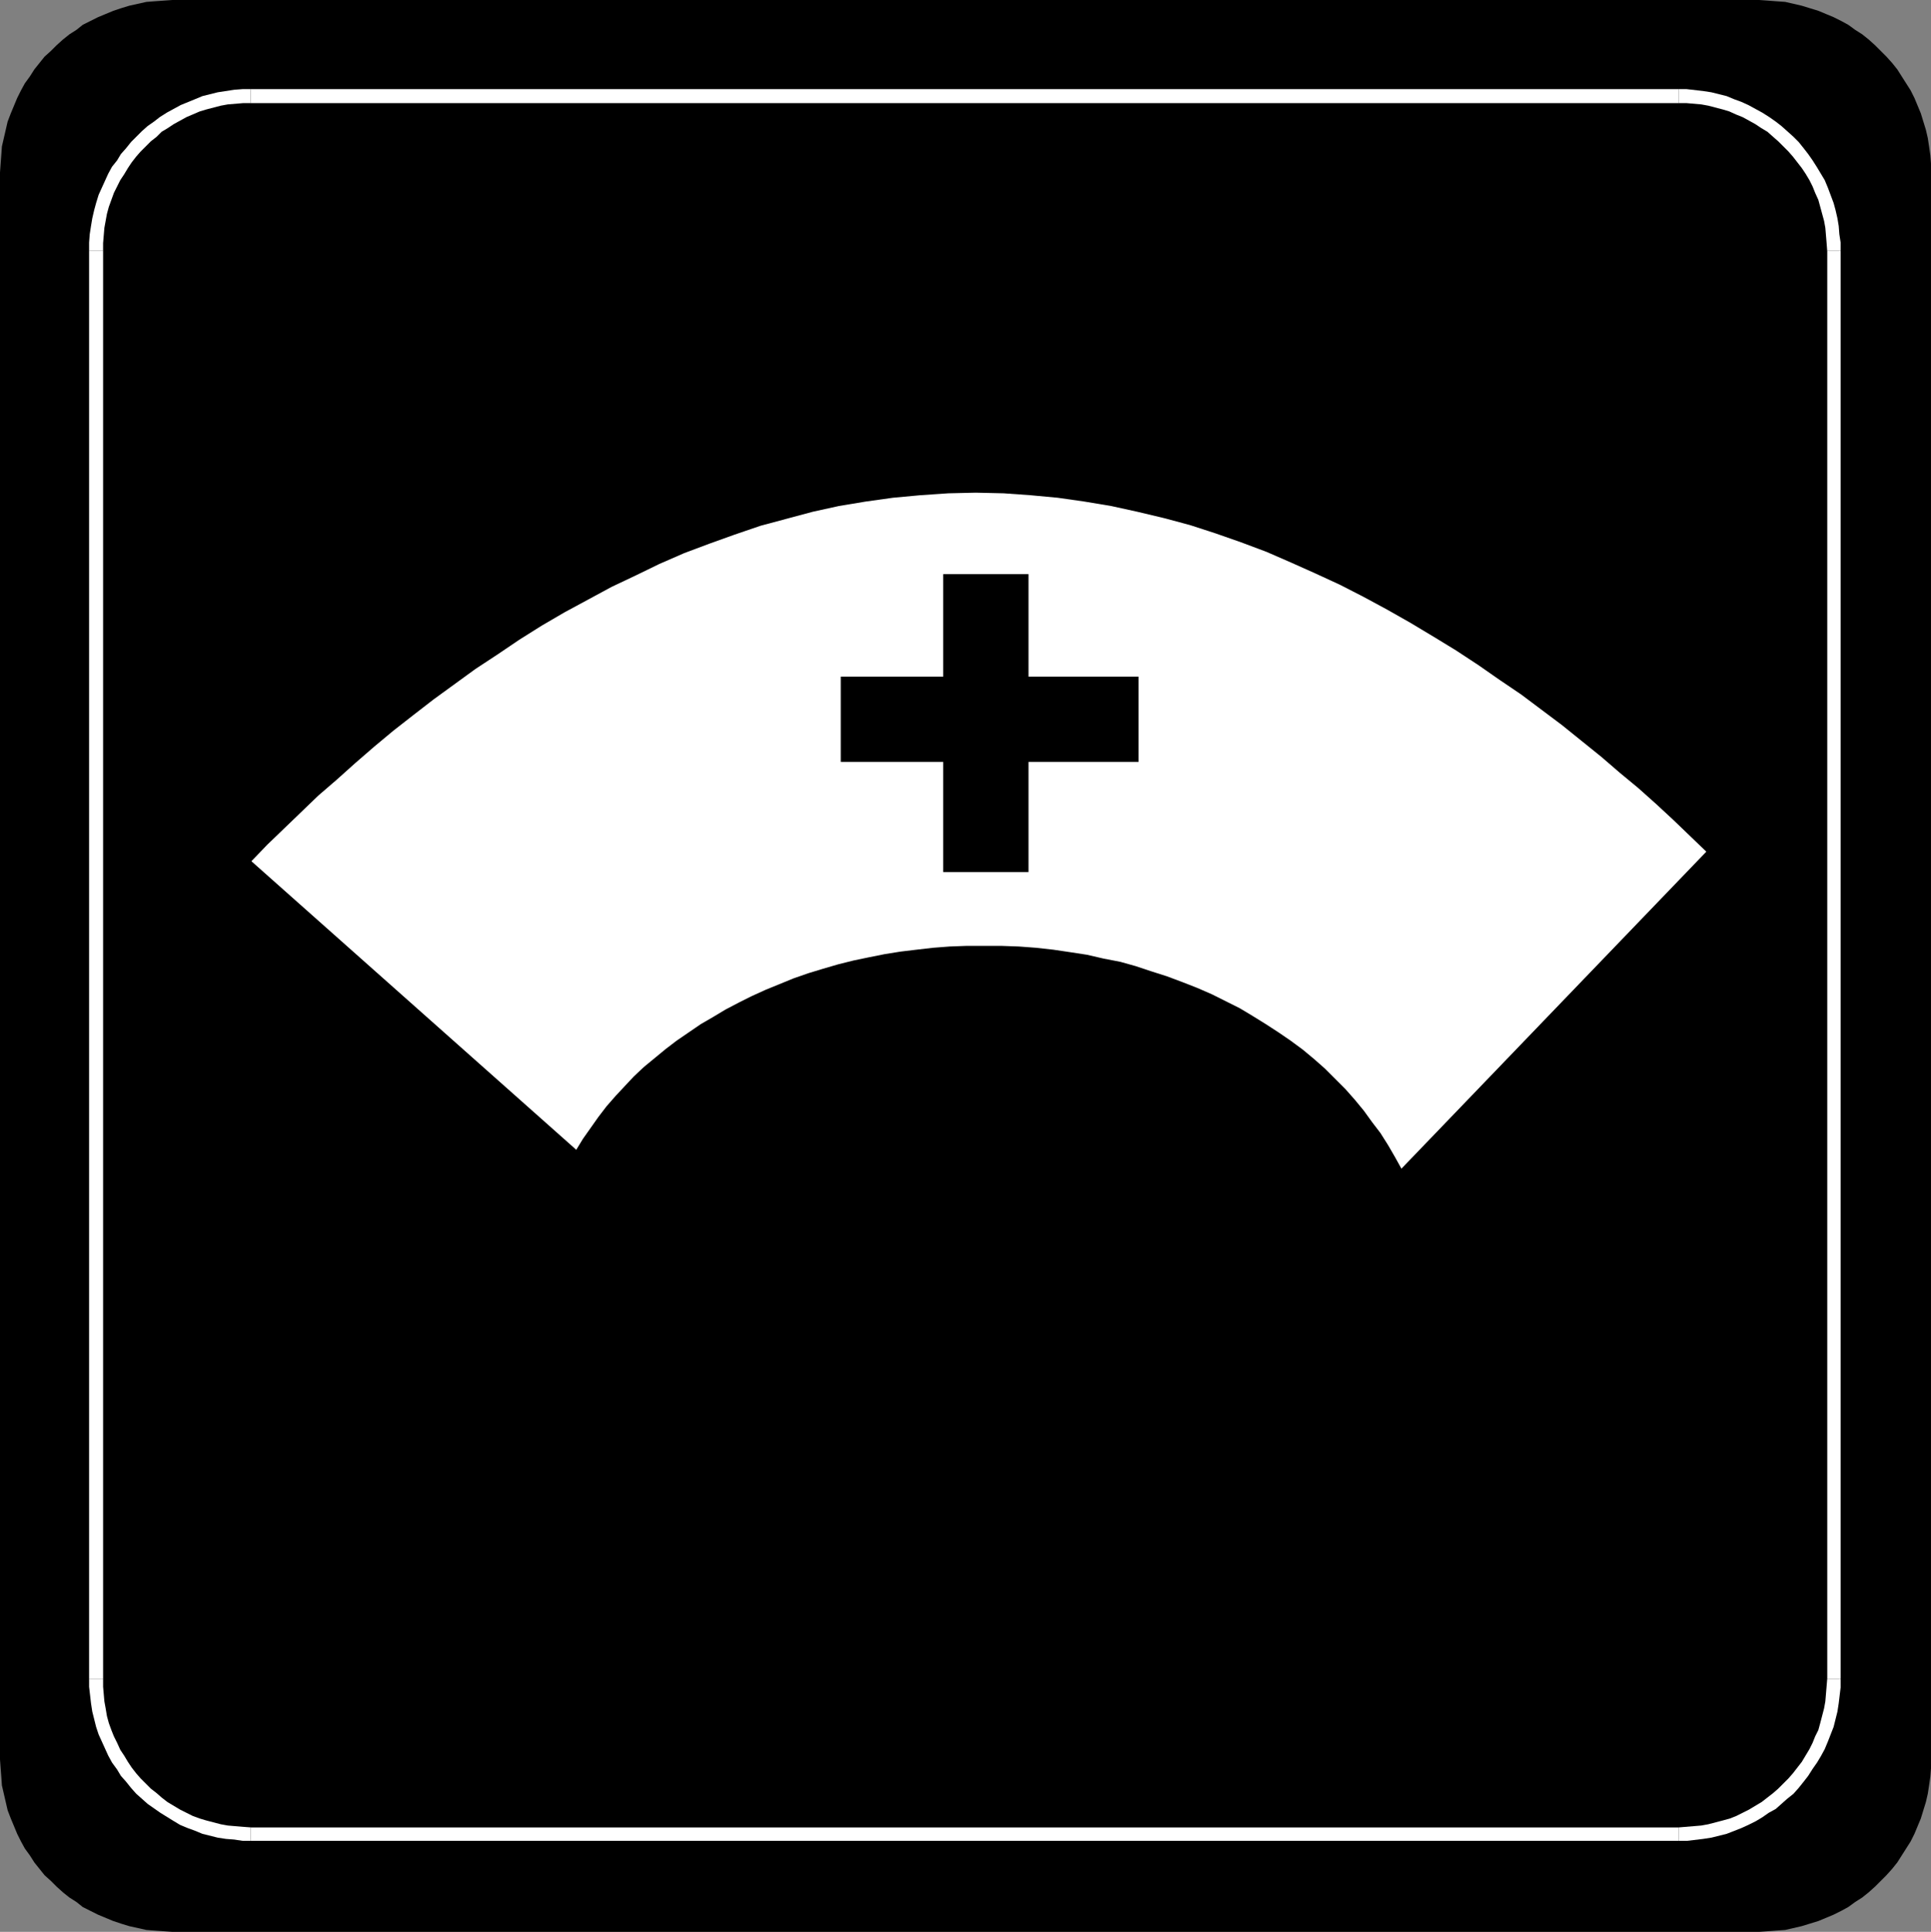
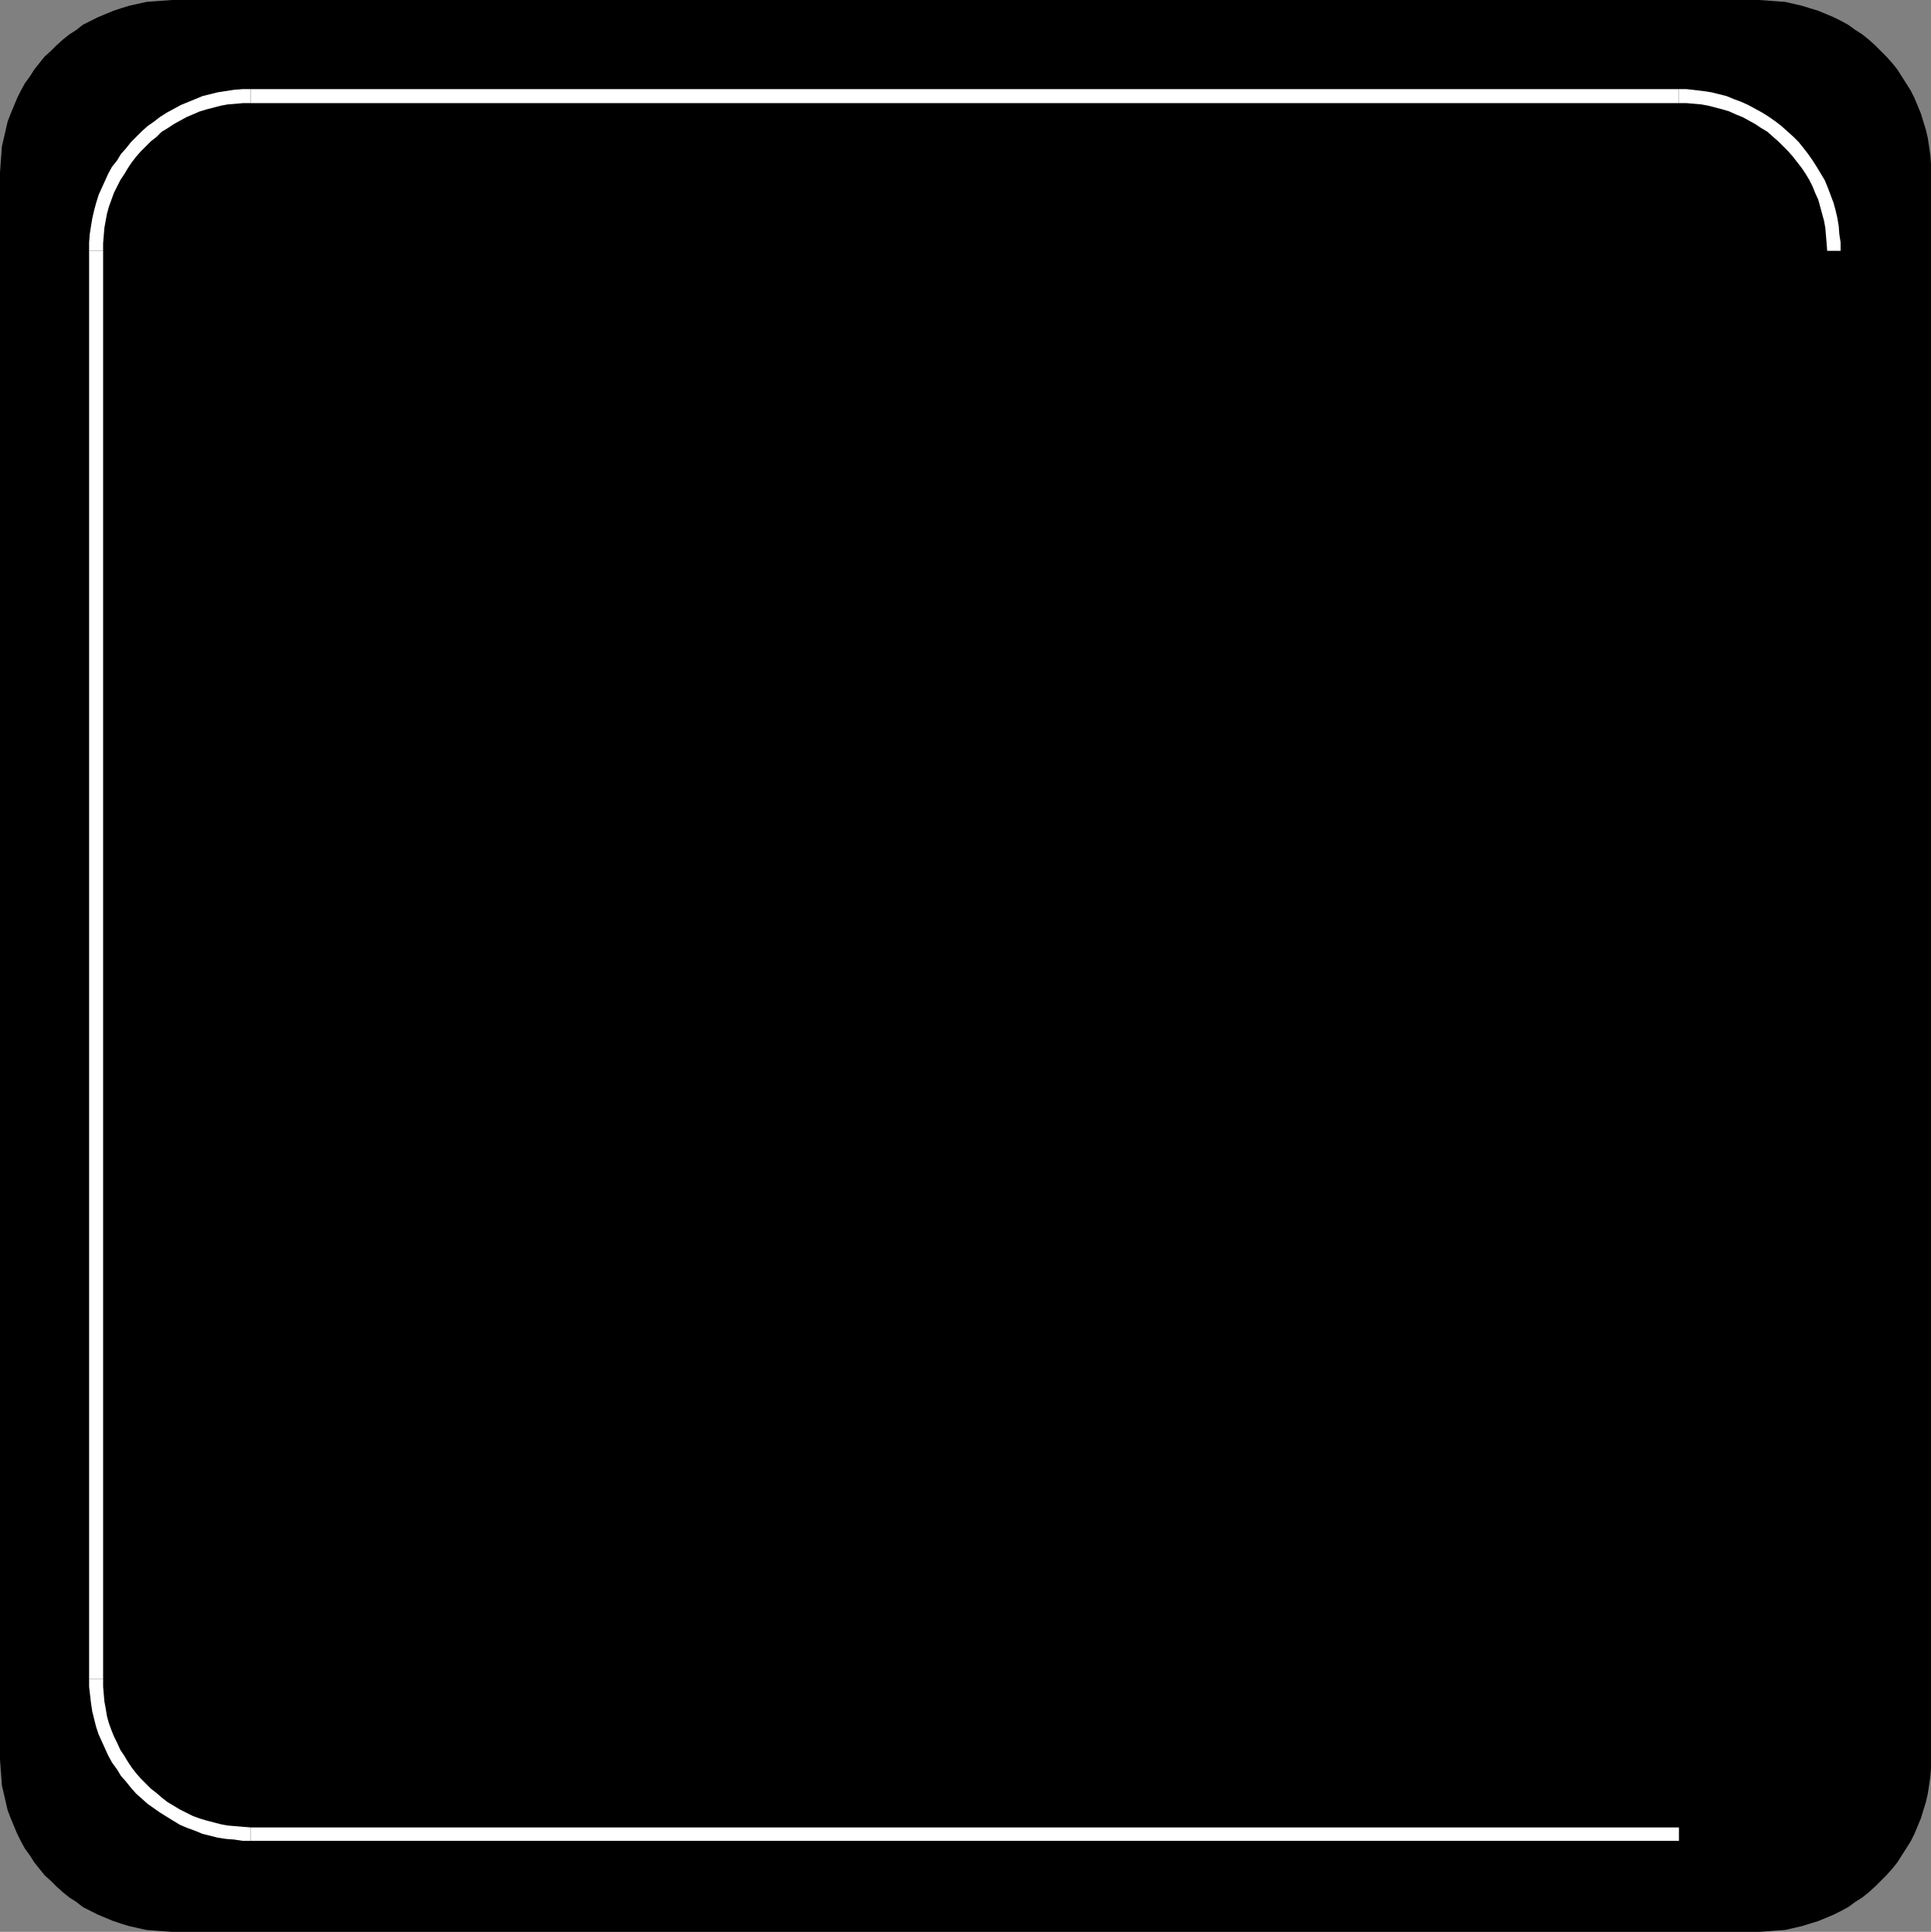
<svg xmlns="http://www.w3.org/2000/svg" xmlns:ns1="http://sodipodi.sourceforge.net/DTD/sodipodi-0.dtd" xmlns:ns2="http://www.inkscape.org/namespaces/inkscape" version="1.0" width="129.724mm" height="129.766mm" id="svg11" ns1:docname="Nurse 7.wmf">
  <rect width="100%" height="100%" fill="#808080" stroke="none" />
  <ns1:namedview id="namedview11" pagecolor="#ffffff" bordercolor="#000000" borderopacity="0.25" ns2:showpageshadow="2" ns2:pageopacity="0.0" ns2:pagecheckerboard="0" ns2:deskcolor="#d1d1d1" ns2:document-units="mm" />
  <defs id="defs1">
    <pattern id="WMFhbasepattern" patternUnits="userSpaceOnUse" width="6" height="6" x="0" y="0" />
  </defs>
  <path style="fill:#000000;fill-opacity:1;fill-rule:evenodd;stroke:none" d="m 446.662,490.455 2.262,-0.162 2.101,-0.162 2.262,-0.162 2.101,-0.485 2.101,-0.485 2.101,-0.646 2.101,-0.646 1.939,-0.808 1.939,-0.808 1.939,-0.97 1.778,-0.97 1.778,-1.293 1.778,-1.131 1.616,-1.293 1.616,-1.454 1.454,-1.454 1.454,-1.454 1.454,-1.616 1.293,-1.616 1.131,-1.778 1.131,-1.778 1.131,-1.778 0.97,-1.939 0.808,-1.939 0.808,-1.939 0.646,-2.101 0.646,-2.101 0.485,-2.101 0.323,-2.101 0.323,-2.262 0.162,-2.101 V 446.662 43.794 41.531 l -0.162,-2.101 -0.323,-2.262 -0.323,-2.101 -0.485,-2.101 -0.646,-2.101 -0.646,-2.101 -0.808,-1.939 -0.808,-1.939 -0.97,-1.939 -1.131,-1.778 -1.131,-1.778 -1.131,-1.778 -1.293,-1.616 -1.454,-1.616 -1.454,-1.454 -1.454,-1.454 -1.616,-1.454 -1.616,-1.293 -1.778,-1.131 -1.778,-1.293 -1.778,-0.97 -1.939,-0.97 -1.939,-0.808 -1.939,-0.808 -2.101,-0.646 -2.101,-0.646 -2.101,-0.485 -2.101,-0.485 -2.262,-0.162 -2.101,-0.162 L 446.662,0 H 43.794 L 41.531,0.162 39.269,0.323 37.168,0.485 32.805,1.454 30.704,2.101 28.765,2.747 26.826,3.555 24.886,4.363 22.947,5.333 21.008,6.302 19.392,7.595 17.614,8.726 15.998,10.019 14.382,11.474 12.928,12.928 11.312,14.382 10.019,15.998 8.726,17.614 7.595,19.392 6.302,21.17 5.333,22.947 4.363,24.886 3.555,26.826 2.747,28.765 1.939,30.866 1.454,32.966 0.97,35.067 0.485,37.168 0.323,39.43 0.162,41.531 0,43.794 V 446.662 l 0.162,2.262 0.162,2.101 0.162,2.262 0.485,2.101 0.485,2.101 0.485,2.101 0.808,2.101 0.808,1.939 0.808,1.939 0.97,1.939 0.97,1.778 1.293,1.778 1.131,1.778 1.293,1.616 1.293,1.616 1.616,1.454 1.454,1.454 1.616,1.454 1.616,1.293 1.778,1.131 1.616,1.293 1.939,0.97 1.939,0.97 1.939,0.808 1.939,0.808 1.939,0.646 2.101,0.646 4.363,0.97 2.101,0.162 2.262,0.162 2.262,0.162 z" id="path1" />
-   <path style="fill:#ffffff;fill-opacity:1;fill-rule:evenodd;stroke:none" d="m 426.3,467.347 h 0.162 1.939 l 4.04,-0.485 2.101,-0.323 3.878,-0.97 3.717,-1.454 1.778,-0.808 1.939,-0.97 1.616,-0.97 1.616,-1.131 1.778,-0.97 1.454,-1.293 1.454,-1.293 1.616,-1.293 1.293,-1.454 1.293,-1.616 1.131,-1.454 1.131,-1.778 1.131,-1.616 0.97,-1.616 0.97,-1.778 0.808,-1.939 1.454,-3.717 0.97,-3.878 0.323,-2.101 0.485,-4.04 v -1.939 -0.162 h -3.394 v -0.162 l -0.162,1.939 -0.323,3.878 -0.323,1.778 -0.97,3.717 -0.485,1.778 -0.808,1.616 -0.646,1.616 -0.808,1.616 -0.97,1.616 -0.97,1.616 -1.131,1.454 -1.131,1.454 -1.131,1.293 -1.293,1.293 -1.293,1.293 -1.293,1.131 -1.454,1.131 -1.454,1.131 -1.616,0.97 -1.616,0.97 -1.616,0.808 -1.616,0.808 -1.616,0.646 -1.778,0.485 -3.717,0.97 -1.778,0.323 -3.878,0.323 -1.939,0.162 h 0.162 z" id="path2" />
-   <path style="fill:#ffffff;fill-opacity:1;fill-rule:evenodd;stroke:none" d="M 467.347,426.3 V 63.67 h -3.394 V 426.3 Z" id="path3" />
+   <path style="fill:#ffffff;fill-opacity:1;fill-rule:evenodd;stroke:none" d="M 467.347,426.3 h -3.394 V 426.3 Z" id="path3" />
  <path style="fill:#ffffff;fill-opacity:1;fill-rule:evenodd;stroke:none" d="m 467.347,63.67 v 0 -2.101 l -0.323,-2.101 -0.162,-2.101 -0.323,-1.939 -0.485,-2.101 -0.485,-1.778 -1.454,-3.878 -0.808,-1.939 -0.97,-1.616 -0.97,-1.616 -1.131,-1.778 -1.131,-1.616 -1.131,-1.454 -1.293,-1.616 -1.293,-1.293 -1.616,-1.454 -1.454,-1.293 -1.454,-1.131 -1.616,-1.131 -1.778,-1.131 -1.778,-0.97 -1.778,-0.97 -1.778,-0.808 -1.778,-0.646 -1.939,-0.808 -3.878,-0.97 -2.101,-0.323 -4.202,-0.485 h -1.939 v 3.555 h 1.939 l 3.717,0.323 1.778,0.323 3.717,0.97 1.616,0.485 1.778,0.808 1.616,0.646 1.778,0.97 1.454,0.808 1.454,0.97 1.616,0.97 1.454,1.293 1.293,1.131 1.293,1.293 1.293,1.293 1.131,1.293 1.131,1.454 1.131,1.454 0.97,1.454 0.97,1.616 0.808,1.616 0.646,1.616 0.808,1.778 0.485,1.778 0.485,1.778 0.485,1.778 0.323,1.778 0.162,1.939 0.162,1.939 0.162,2.101 v -0.162 z" id="path4" />
  <path style="fill:#ffffff;fill-opacity:1;fill-rule:evenodd;stroke:none" d="M 426.3,22.624 H 63.67 V 26.179 H 426.3 Z" id="path5" />
  <path style="fill:#ffffff;fill-opacity:1;fill-rule:evenodd;stroke:none" d="m 63.67,22.624 h -2.101 l -2.101,0.162 -2.101,0.323 -2.101,0.323 -3.878,0.97 -1.939,0.808 -3.555,1.454 -3.555,1.939 -1.778,1.131 -1.454,1.131 -1.616,1.131 -1.454,1.293 -2.747,2.747 -1.293,1.616 -1.293,1.454 -0.97,1.616 -1.293,1.616 -0.97,1.778 -0.808,1.778 -0.808,1.778 -0.808,1.778 -0.646,2.101 -0.485,1.778 -0.485,2.101 -0.323,1.939 -0.323,2.101 -0.162,2.101 v 2.101 h 3.555 V 61.731 l 0.162,-1.939 0.162,-1.939 0.323,-1.778 0.323,-1.778 0.485,-1.778 0.646,-1.778 0.646,-1.778 0.808,-1.616 0.808,-1.616 0.97,-1.454 0.97,-1.616 0.97,-1.454 1.131,-1.454 1.131,-1.293 2.586,-2.586 1.454,-1.131 1.293,-1.293 1.616,-0.97 1.454,-0.97 3.232,-1.778 3.394,-1.454 1.616,-0.485 3.717,-0.97 1.778,-0.323 1.939,-0.162 1.939,-0.162 h 1.939 z" id="path6" />
  <path style="fill:#ffffff;fill-opacity:1;fill-rule:evenodd;stroke:none" d="M 22.624,63.67 V 426.3 h 3.555 V 63.67 Z" id="path7" />
  <path style="fill:#ffffff;fill-opacity:1;fill-rule:evenodd;stroke:none" d="m 22.624,426.3 v 1.939 l 0.485,4.202 0.323,2.101 0.485,1.939 0.485,1.939 0.646,1.939 0.808,1.778 1.616,3.555 0.97,1.778 1.293,1.778 0.97,1.616 1.293,1.454 1.293,1.616 1.293,1.454 1.454,1.293 1.454,1.293 1.616,1.131 1.616,1.131 3.394,2.101 1.616,0.97 1.939,0.808 1.778,0.646 1.939,0.808 3.878,0.97 2.101,0.323 2.101,0.162 2.101,0.323 h 2.101 v 0 -3.394 h 0.162 l -2.101,-0.162 -1.939,-0.162 -1.939,-0.162 -1.778,-0.323 -3.717,-0.97 -1.616,-0.485 -1.778,-0.646 -1.616,-0.808 -1.616,-0.808 -3.232,-1.939 -1.454,-1.131 -1.293,-1.131 -1.454,-1.131 -1.293,-1.293 -1.293,-1.293 -1.131,-1.293 -1.131,-1.454 -0.97,-1.454 -0.97,-1.616 -0.97,-1.454 -0.808,-1.778 -0.808,-1.616 -0.646,-1.616 -0.646,-1.778 -0.485,-1.778 -0.323,-1.939 -0.323,-1.778 -0.323,-3.717 v -1.939 z" id="path8" />
  <path style="fill:#ffffff;fill-opacity:1;fill-rule:evenodd;stroke:none" d="M 63.67,467.347 H 426.3 v -3.394 H 63.67 Z" id="path9" />
-   <path style="fill:#ffffff;fill-opacity:1;fill-rule:evenodd;stroke:none" d="m 355.843,296.697 -1.616,-2.909 -1.778,-3.07 -1.939,-3.07 -2.101,-2.747 -2.101,-2.909 -2.262,-2.747 -2.424,-2.747 -2.586,-2.586 -2.586,-2.586 -2.747,-2.424 -2.909,-2.424 -3.07,-2.262 -3.07,-2.101 -3.232,-2.101 -3.394,-2.101 -3.232,-1.939 -3.555,-1.778 -3.555,-1.778 -3.717,-1.616 -3.717,-1.454 -3.878,-1.454 -4.04,-1.293 -3.878,-1.293 -4.04,-1.131 -4.202,-0.808 -4.202,-0.97 -4.202,-0.646 -4.363,-0.646 -4.363,-0.485 -4.363,-0.323 -4.525,-0.162 h -4.525 -4.202 l -4.363,0.162 -4.202,0.323 -4.202,0.485 -4.04,0.485 -4.04,0.646 -4.04,0.808 -3.878,0.808 -3.878,0.97 -3.878,1.131 -3.717,1.131 -3.717,1.293 -3.555,1.454 -3.555,1.454 -3.555,1.616 -3.232,1.616 -3.394,1.778 -3.232,1.939 -3.07,1.778 -3.07,2.101 -3.07,2.101 -2.747,2.101 -2.747,2.262 -2.747,2.262 -2.586,2.424 -2.424,2.586 -2.262,2.424 -2.262,2.586 -2.101,2.747 -1.939,2.747 -1.939,2.747 -1.778,2.909 v -0.162 l -82.416,-73.205 4.04,-4.202 4.202,-4.04 4.363,-4.202 4.363,-4.202 4.686,-4.04 4.686,-4.202 4.848,-4.202 4.848,-4.04 5.171,-4.04 5.01,-3.878 5.333,-3.878 5.333,-3.878 5.656,-3.717 5.494,-3.717 5.656,-3.555 5.818,-3.394 5.979,-3.232 5.979,-3.232 6.141,-2.909 5.979,-2.909 6.302,-2.747 6.464,-2.424 6.302,-2.262 6.626,-2.262 6.626,-1.778 6.626,-1.778 6.626,-1.454 6.787,-1.131 6.949,-0.97 6.949,-0.646 7.11,-0.485 6.949,-0.162 7.11,0.162 6.787,0.485 6.949,0.646 6.787,0.97 6.787,1.131 6.626,1.454 6.787,1.616 6.626,1.778 6.464,2.101 6.464,2.262 6.464,2.424 6.302,2.747 6.141,2.747 6.302,2.909 5.979,3.07 5.979,3.232 5.979,3.394 5.656,3.394 5.818,3.555 5.656,3.717 5.333,3.717 5.494,3.717 5.171,3.878 5.171,3.878 5.01,4.04 5.01,4.04 4.686,4.04 4.686,3.878 4.525,4.04 4.363,4.04 4.202,4.04 4.202,4.04 z" id="path10" />
  <path style="fill:#000000;fill-opacity:1;fill-rule:evenodd;stroke:none" d="M 289.102,171.781 H 261.145 v -26.018 h -21.654 v 26.018 h -26.018 v 21.654 h 26.018 v 27.957 h 21.654 v -27.957 h 27.957 z" id="path11" />
</svg>